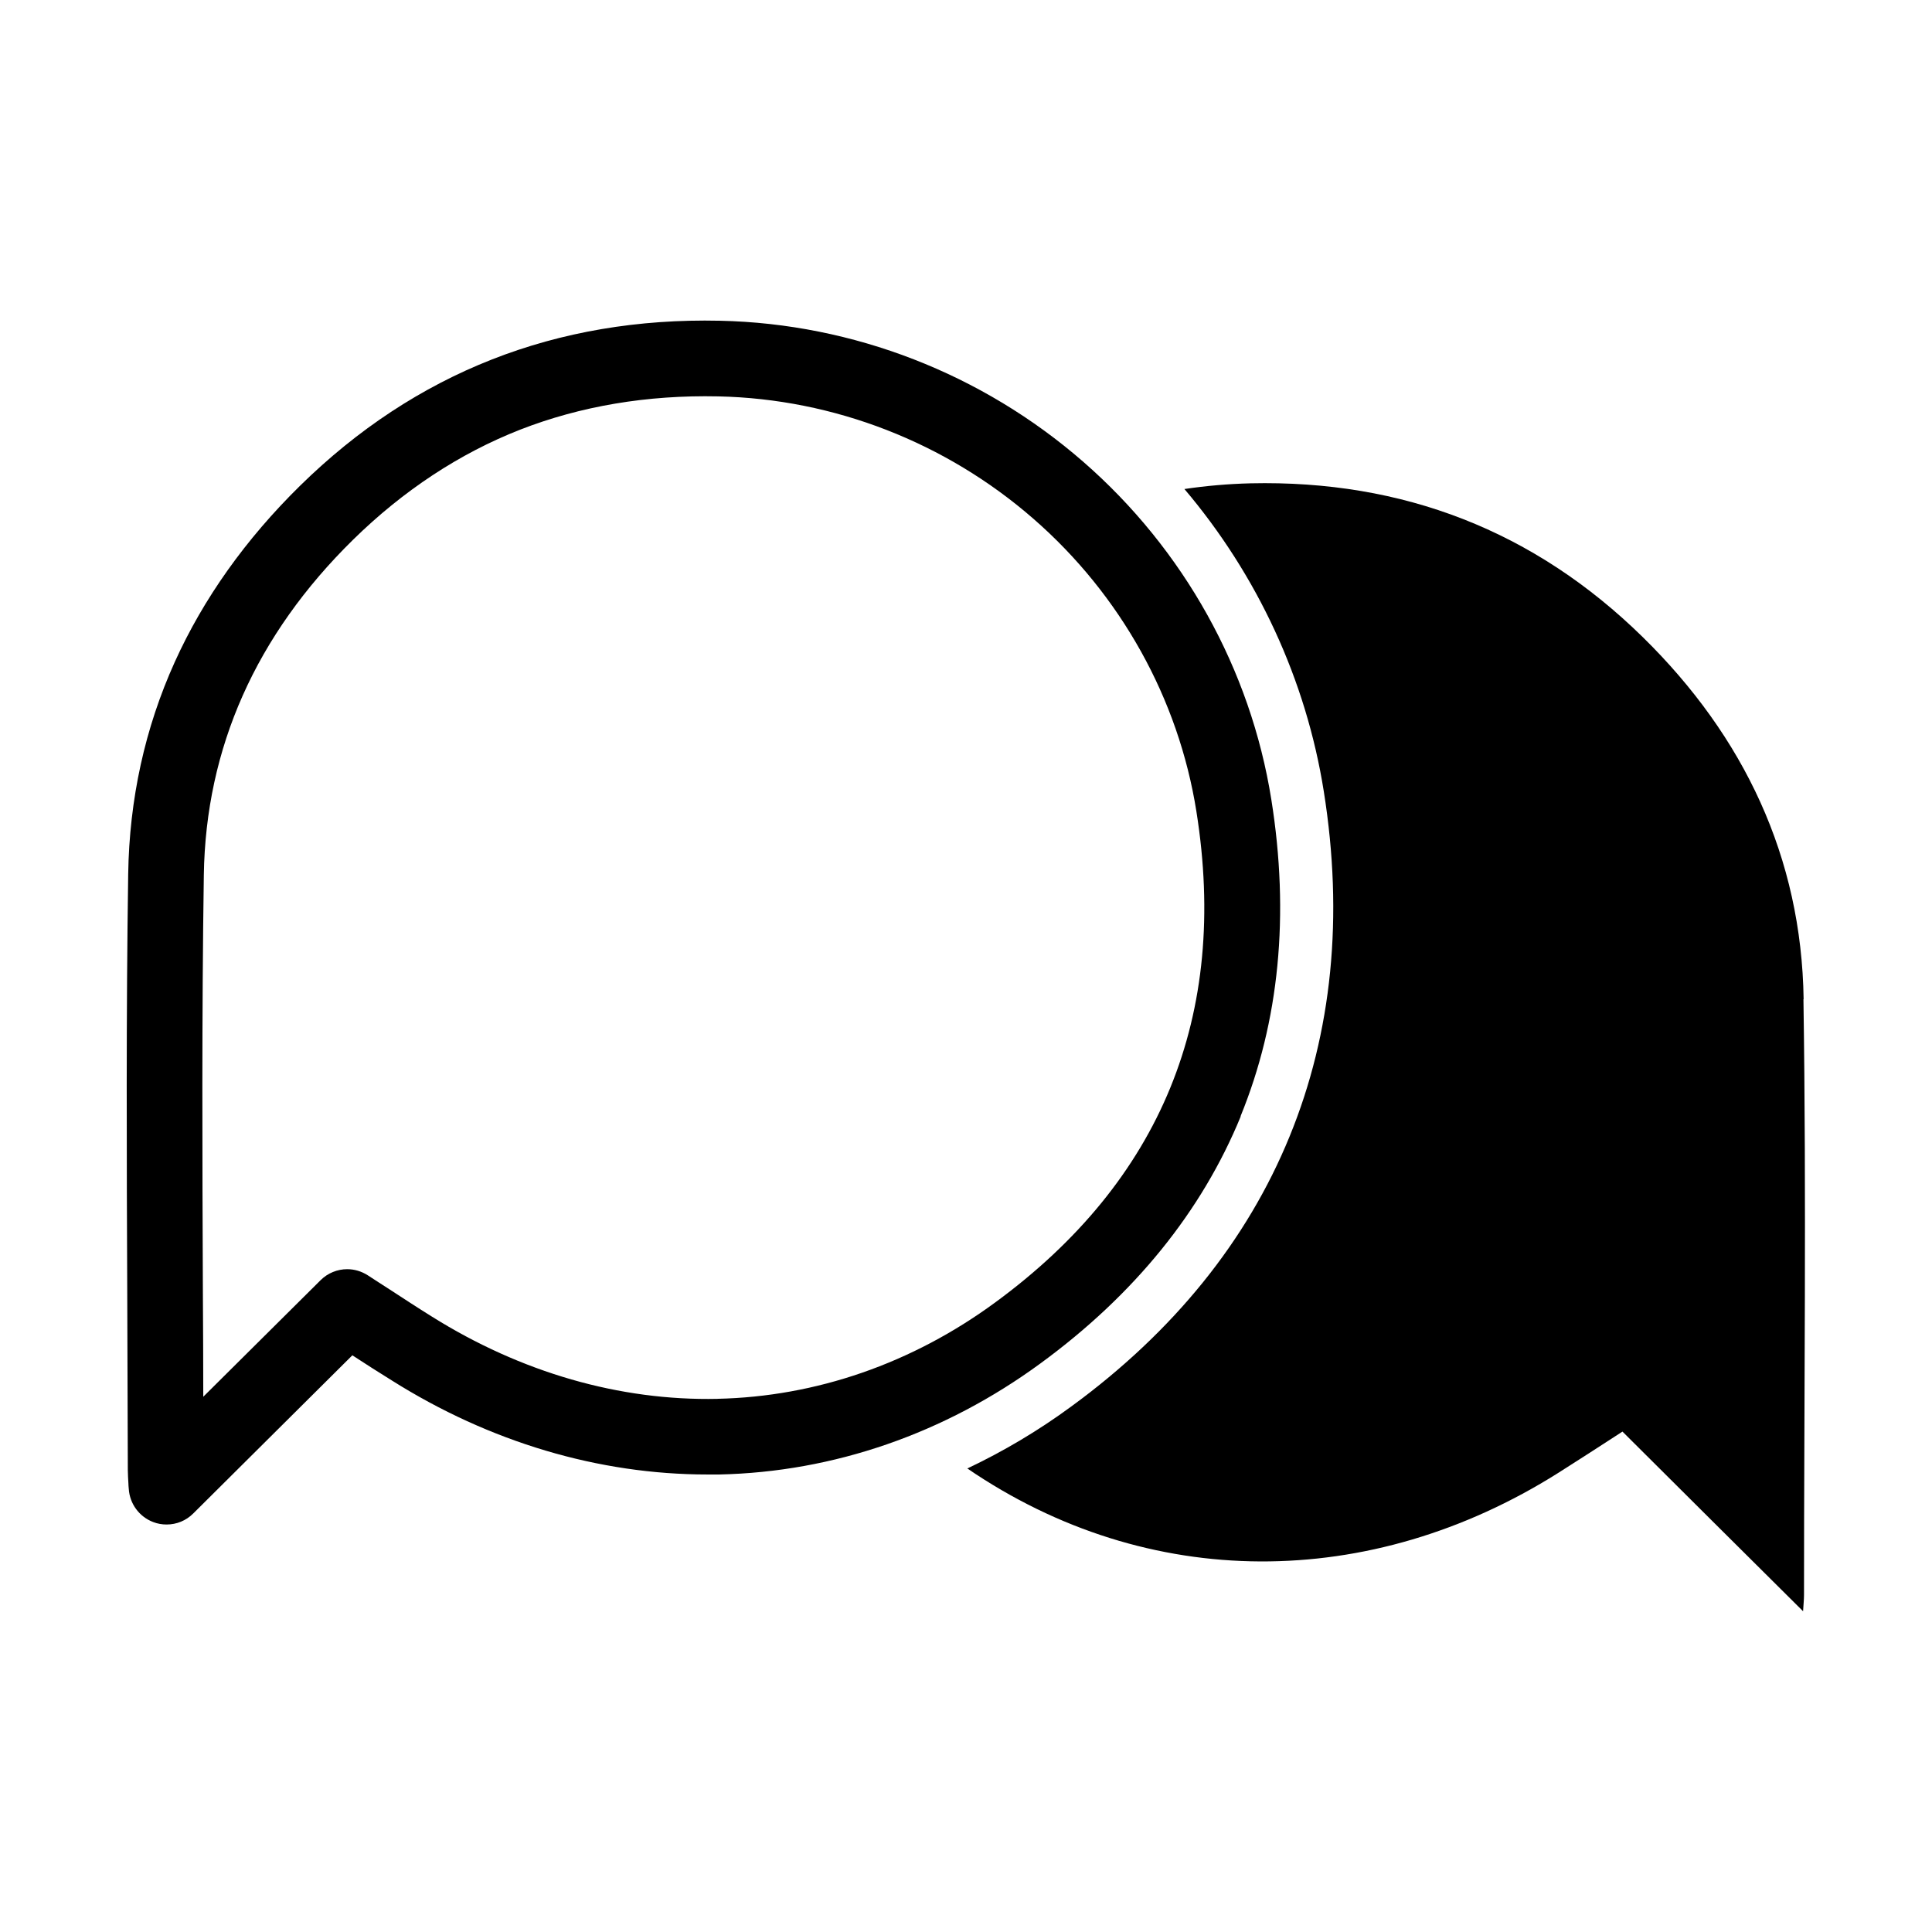
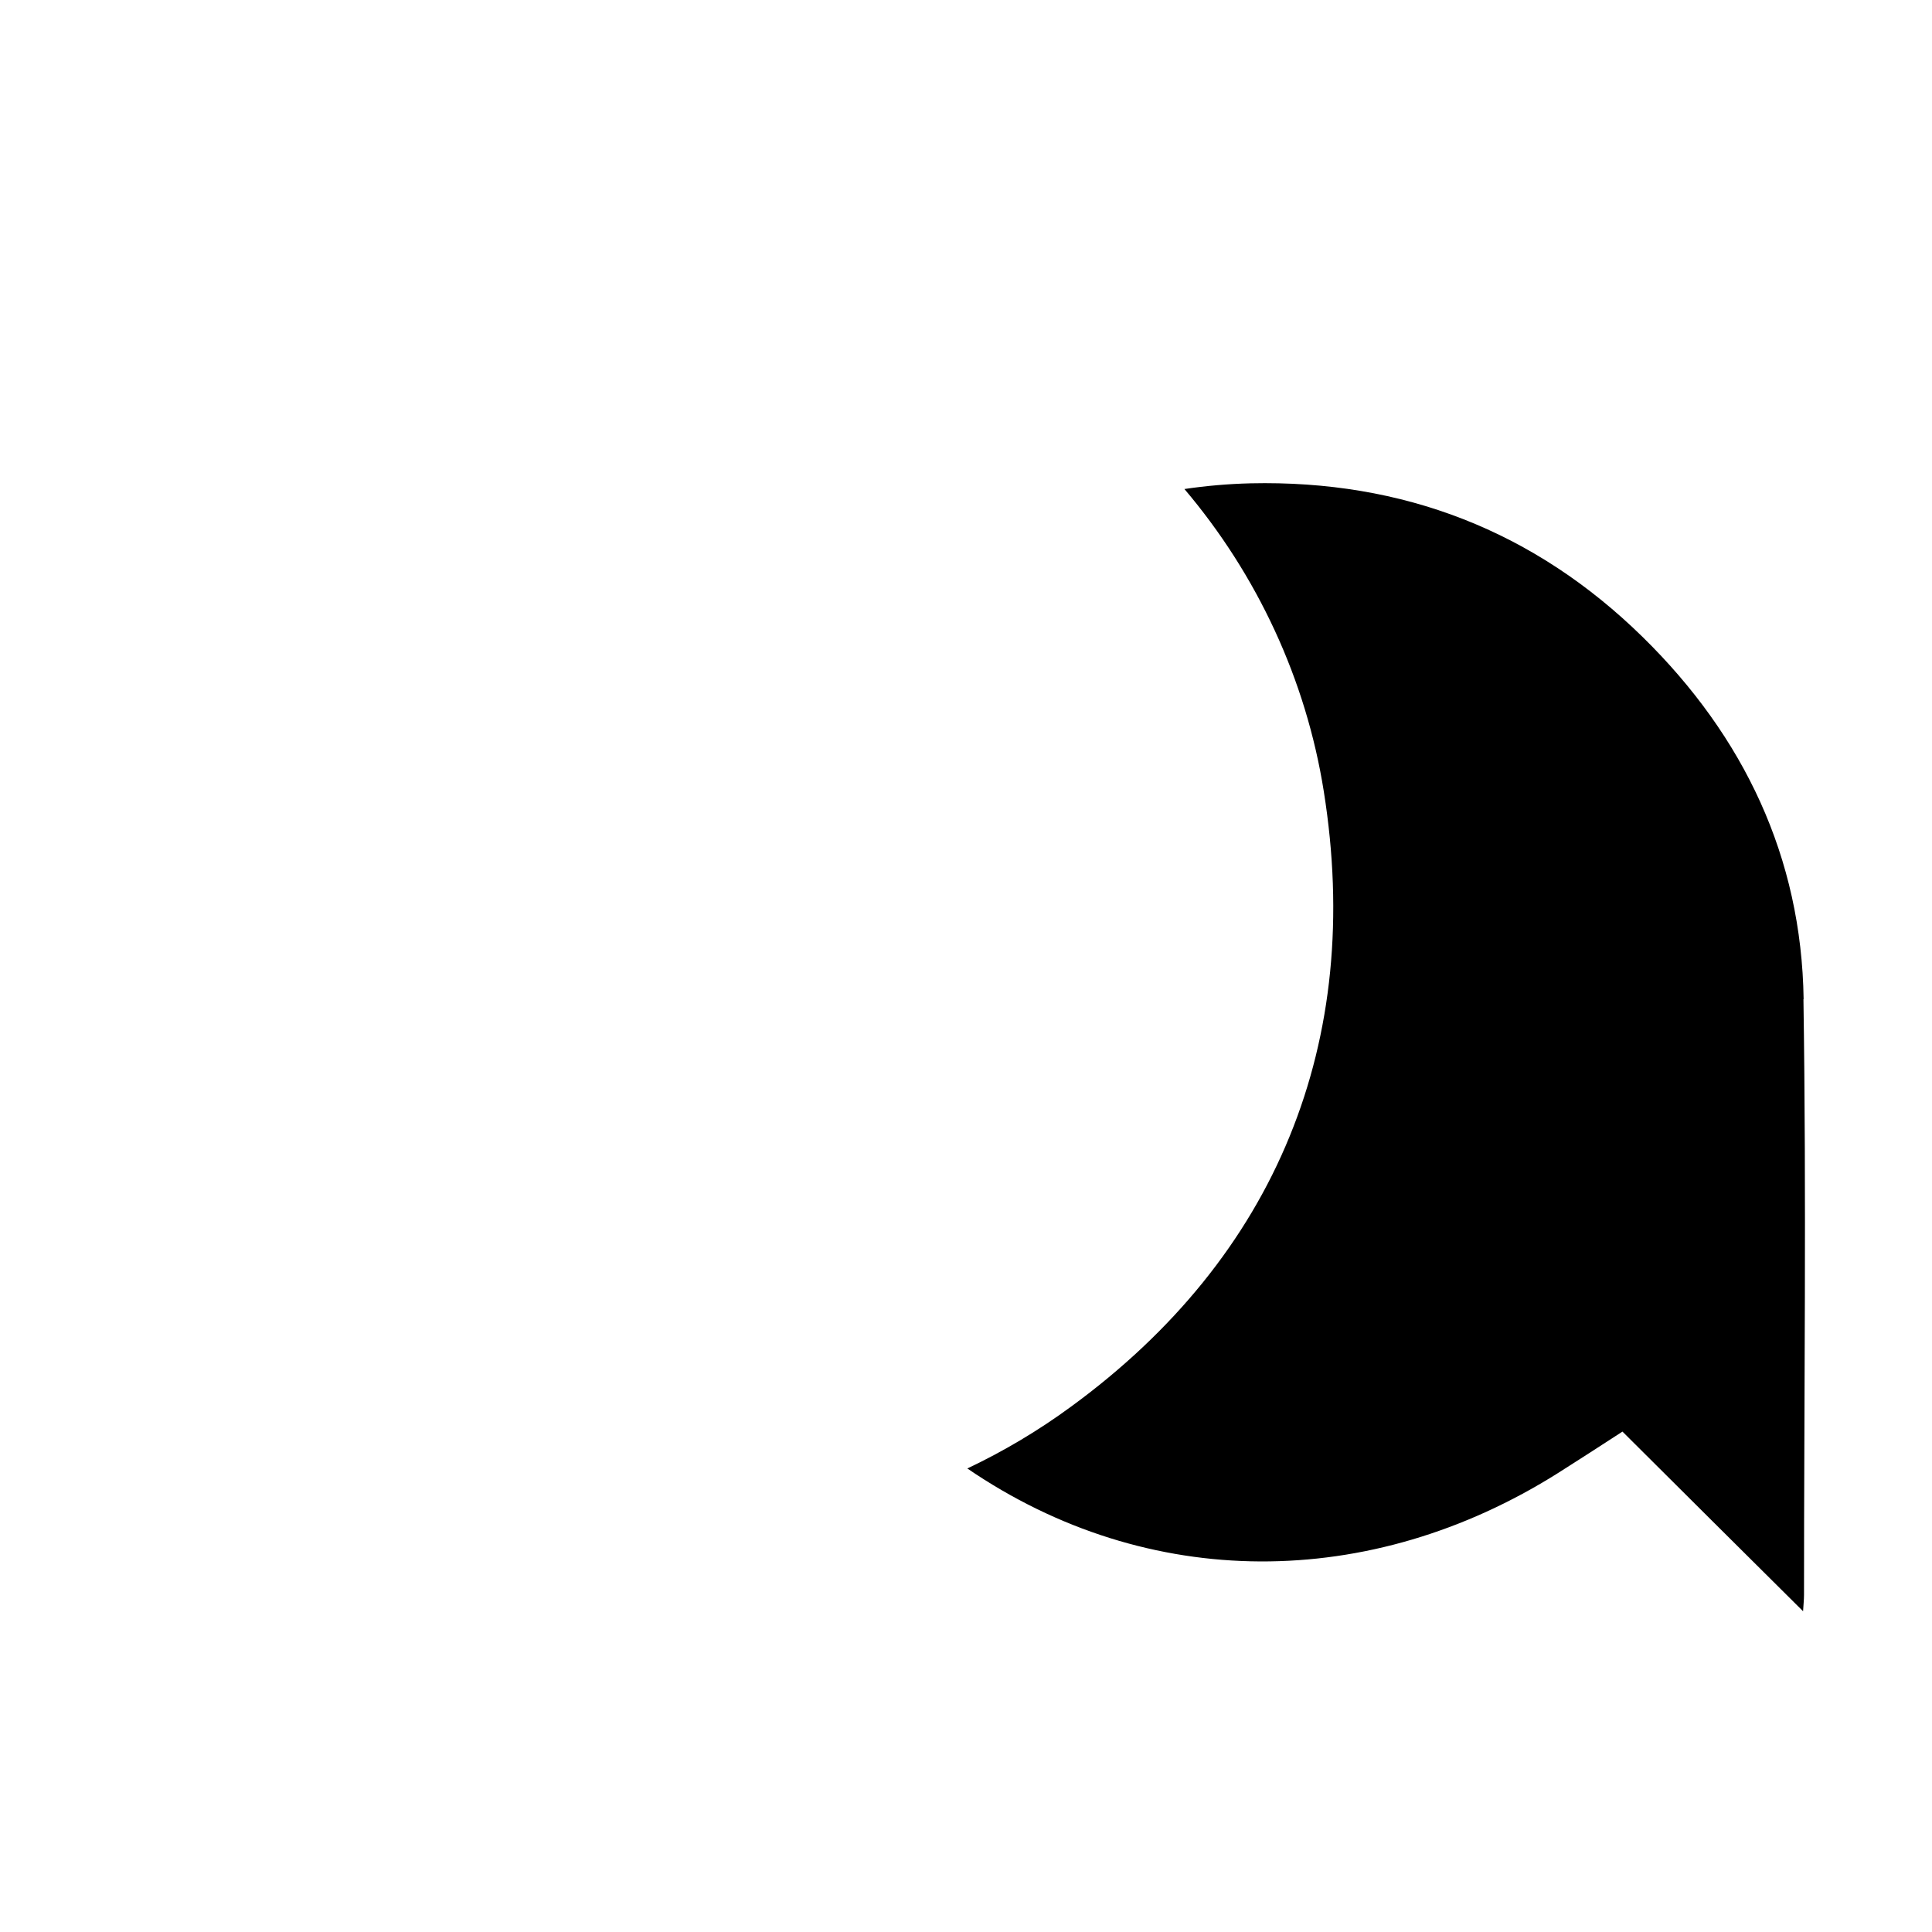
<svg xmlns="http://www.w3.org/2000/svg" fill="#000000" width="800px" height="800px" version="1.1" viewBox="144 144 512 512">
  <g>
-     <path d="m334.15 514.71c-25.945 0.555-52.094-7.004-75.723-21.816-3.727-2.316-7.406-4.734-11.285-7.254-1.863-1.211-3.777-2.418-5.691-3.68-1.664-1.059-3.527-1.613-5.441-1.613-2.57 0-5.141 1.008-7.055 2.922l-31.086 30.883c0-9.117-0.051-18.238-0.102-27.207-0.152-36.426-0.301-74.059 0.25-111.04 0.504-33.703 13.805-63.582 39.551-88.871 13.301-13.047 28.215-22.871 44.285-29.172 16.02-6.246 33.656-9.219 52.496-8.816 30.633 0.656 60.305 12.191 83.531 32.445 23.125 20.152 38.441 47.711 43.176 77.535 8.613 54.109-9.32 97.891-53.305 130.13-22.016 16.172-47.508 24.988-73.656 25.543zm138.6-74.867c10.277-25.141 13.047-53.402 8.16-83.984-5.492-34.461-23.176-66.25-49.828-89.477-26.754-23.328-60.961-36.625-96.277-37.383-43.328-0.957-80.762 13.754-111.29 43.73-14.41 14.156-25.594 29.875-33.199 46.703-7.91 17.48-12.043 36.375-12.344 56.176-0.555 37.18-0.402 74.918-0.25 111.44 0.051 15.266 0.102 31.086 0.152 46.602 0 1.211 0.102 2.316 0.152 3.426 0 0.453 0.051 0.957 0.102 1.512 0.25 3.93 2.769 7.356 6.449 8.766 1.16 0.453 2.367 0.656 3.578 0.656 2.621 0 5.141-1.008 7.055-2.922l42.168-41.918c3.527 2.316 6.953 4.484 10.43 6.648 25.996 16.375 54.863 24.938 83.684 24.938h3.125c30.277-0.656 59.703-10.832 85.094-29.422 24.938-18.238 42.773-40.305 53.102-65.496z" />
    <path d="m621.98 408.82c-0.555-37.633-15.82-69.625-42.523-95.875-28.766-28.266-63.68-41.766-104.04-40.859-5.945 0.152-11.789 0.656-17.531 1.512 19.348 22.824 32.242 50.582 36.93 80.105 5.289 33.152 2.215 63.934-9.07 91.492-11.285 27.609-30.73 51.691-57.785 71.492-8.766 6.449-18.035 11.941-27.609 16.473 47.914 32.746 106.81 32.547 156.54 1.211 5.594-3.527 11.082-7.106 17.078-10.984 15.922 15.871 31.691 31.539 47.863 47.609 0.102-1.762 0.25-3.074 0.25-4.332 0-52.648 0.656-105.25-0.152-157.89z" />
  </g>
</svg>